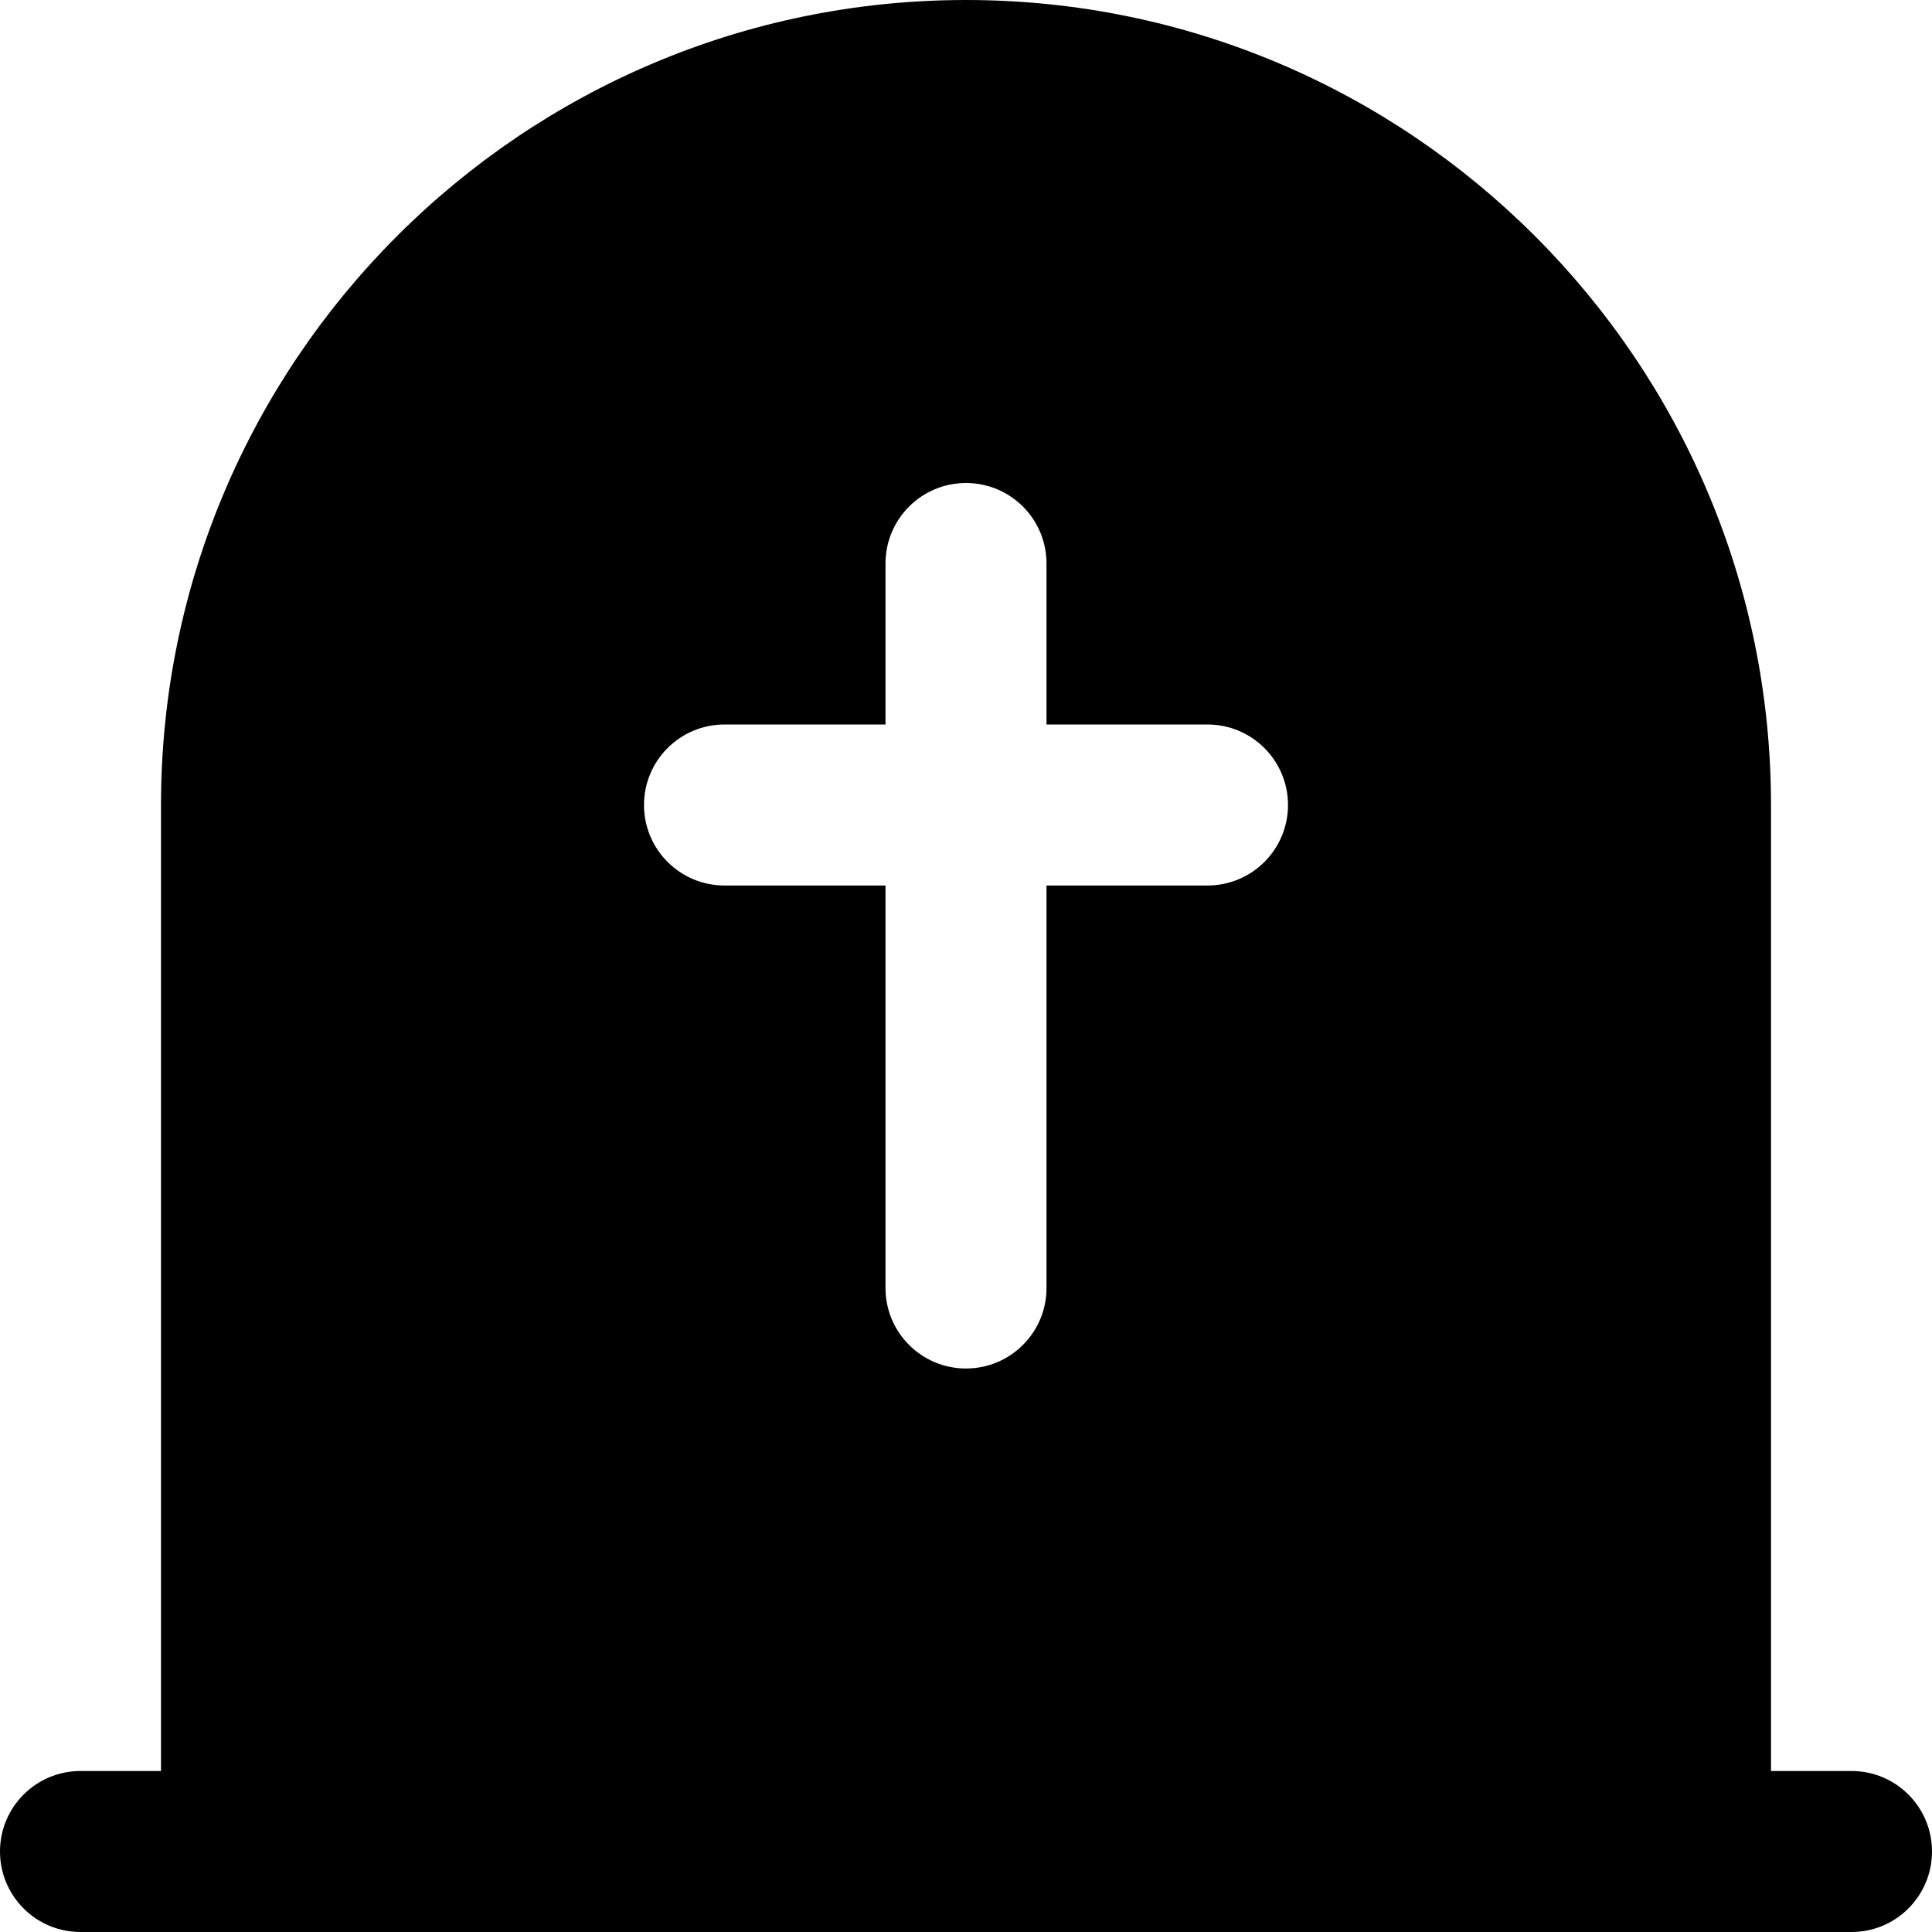
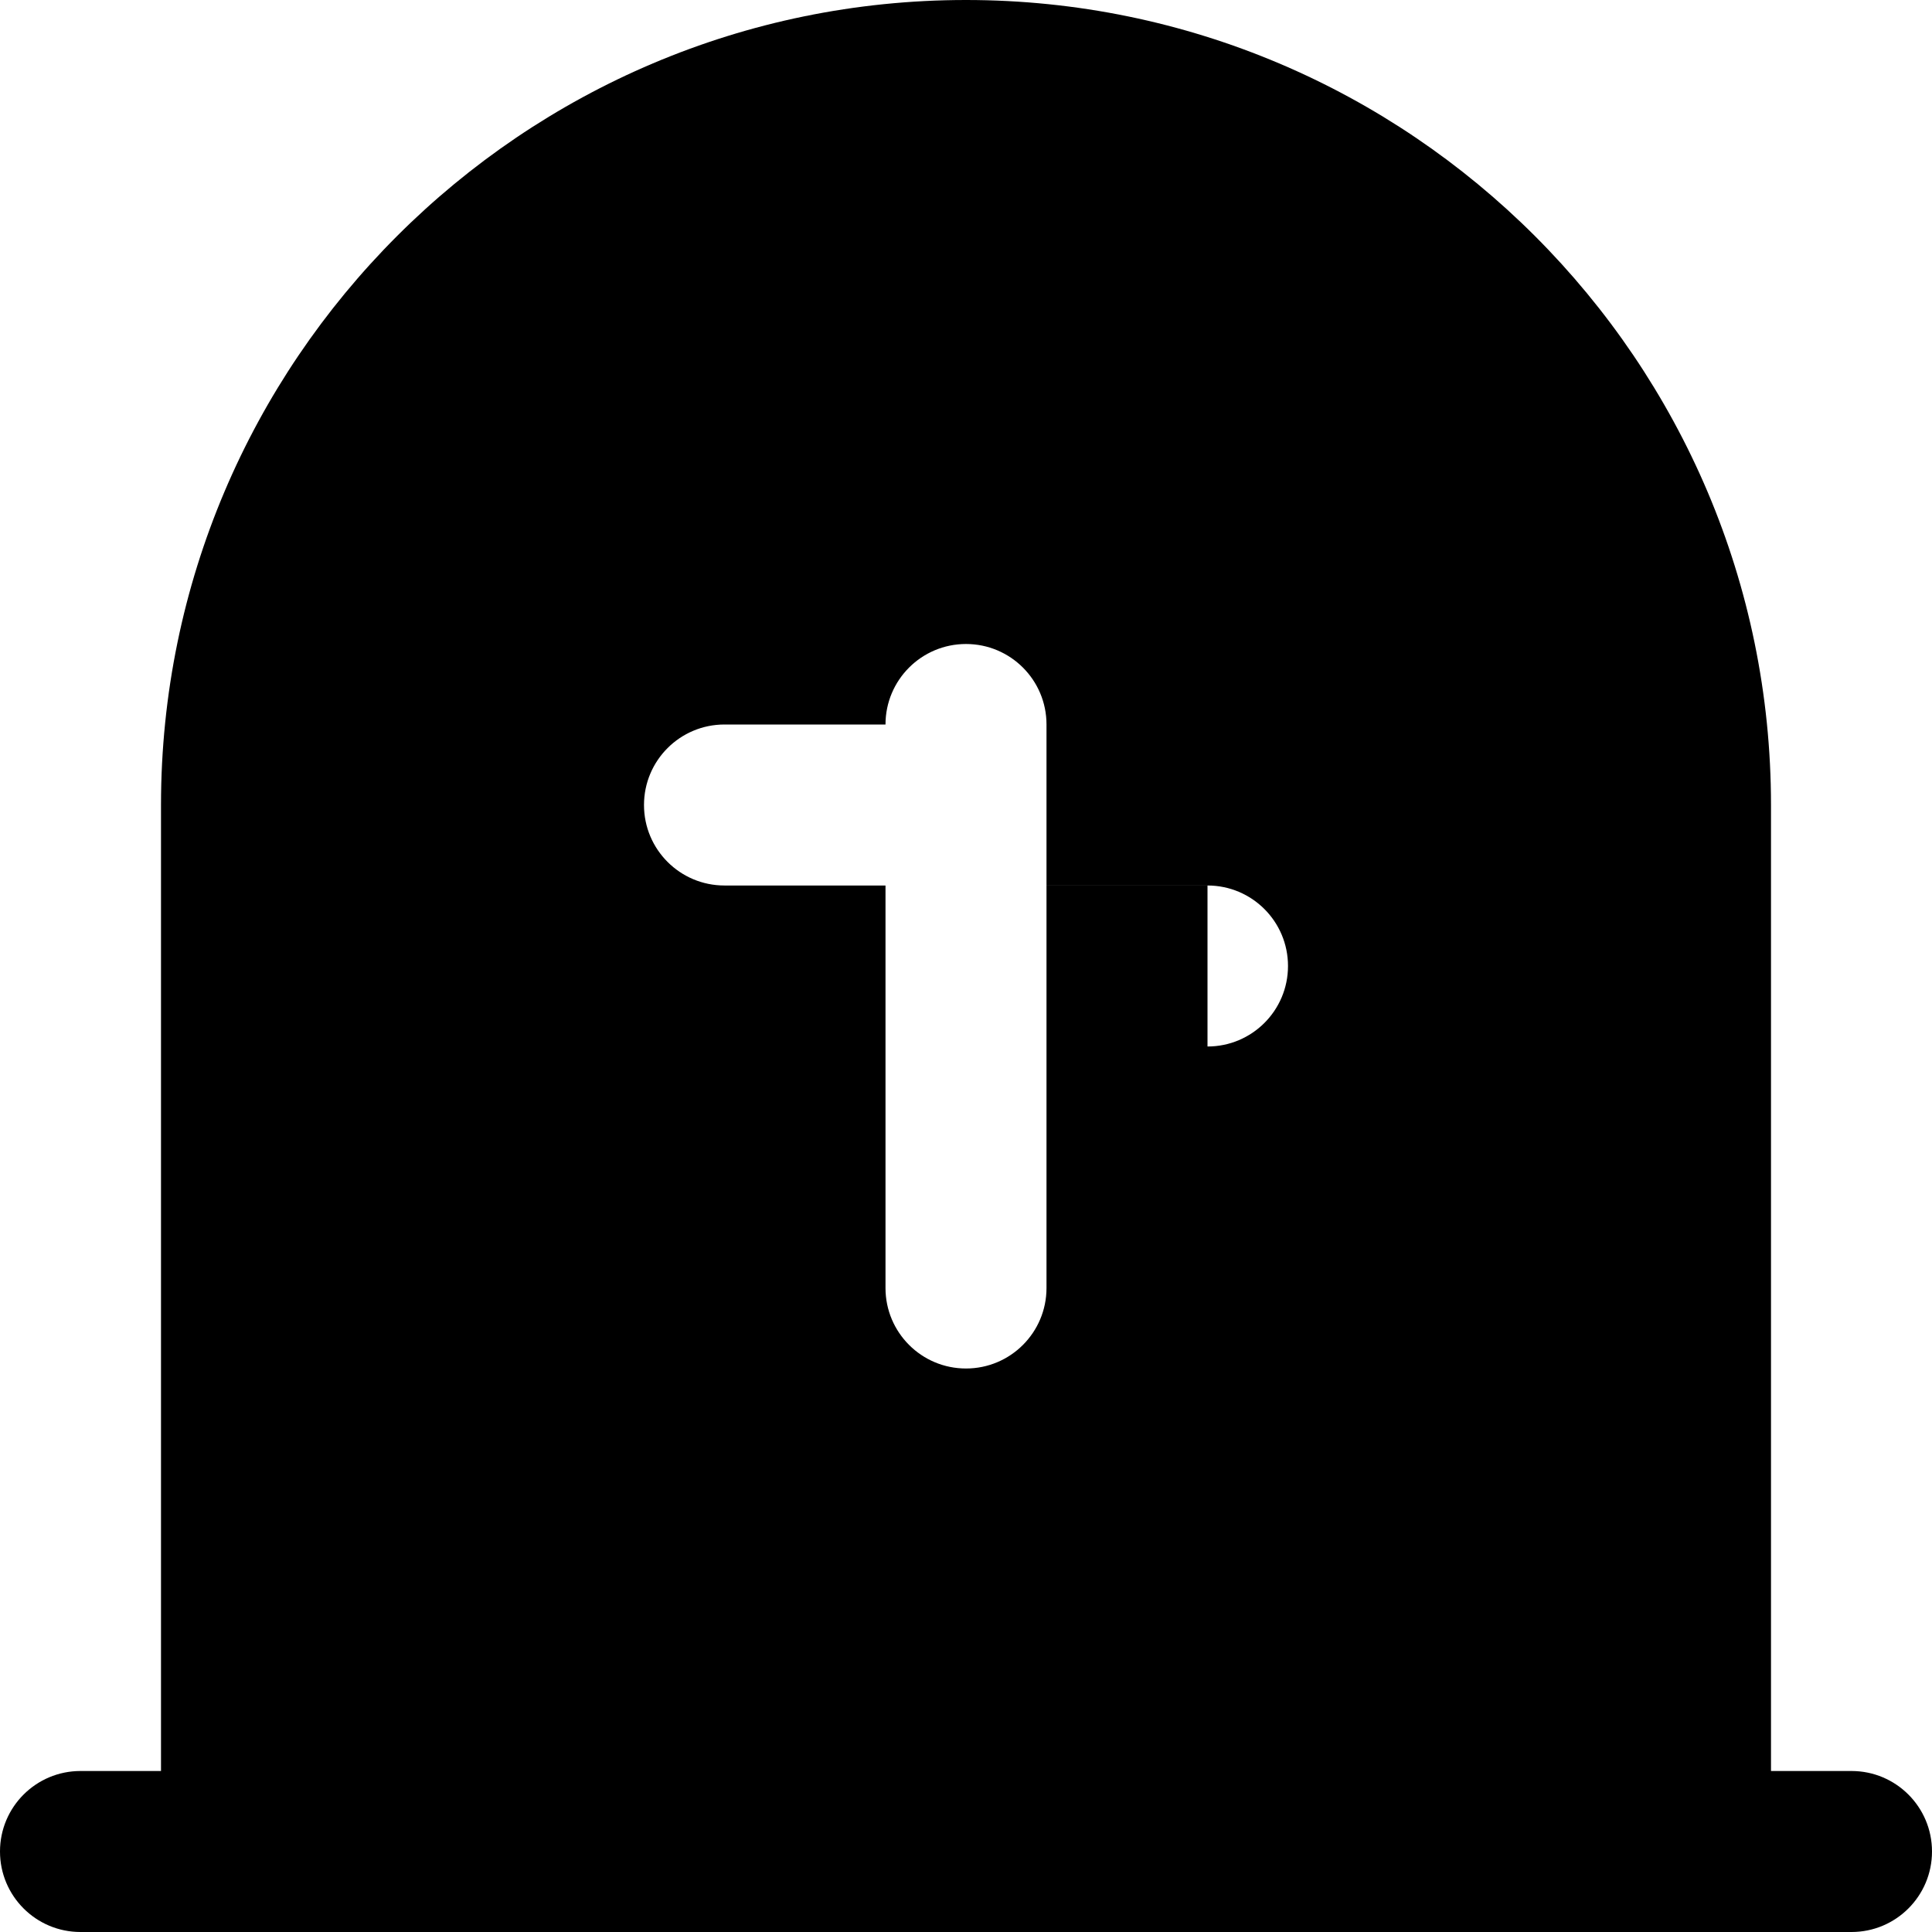
<svg xmlns="http://www.w3.org/2000/svg" id="Layer_1" data-name="Layer 1" viewBox="0 0 24 24" width="512" height="512">
-   <path d="m23,22h-1v-12C22,4.486,17.514,0,12,0S2,4.486,2,10v12h-1c-.552,0-1,.447-1,1s.448,1,1,1h22c.552,0,1-.447,1-1s-.448-1-1-1Zm-8-11h-2v5c0,.553-.448,1-1,1s-1-.447-1-1v-5h-2c-.552,0-1-.447-1-1s.448-1,1-1h2v-2c0-.553.448-1,1-1s1,.447,1,1v2h2c.552,0,1,.447,1,1s-.448,1-1,1Z" />
+   <path d="m23,22h-1v-12C22,4.486,17.514,0,12,0S2,4.486,2,10v12h-1c-.552,0-1,.447-1,1s.448,1,1,1h22c.552,0,1-.447,1-1s-.448-1-1-1Zm-8-11h-2v5c0,.553-.448,1-1,1s-1-.447-1-1v-5h-2c-.552,0-1-.447-1-1s.448-1,1-1h2c0-.553.448-1,1-1s1,.447,1,1v2h2c.552,0,1,.447,1,1s-.448,1-1,1Z" />
</svg>